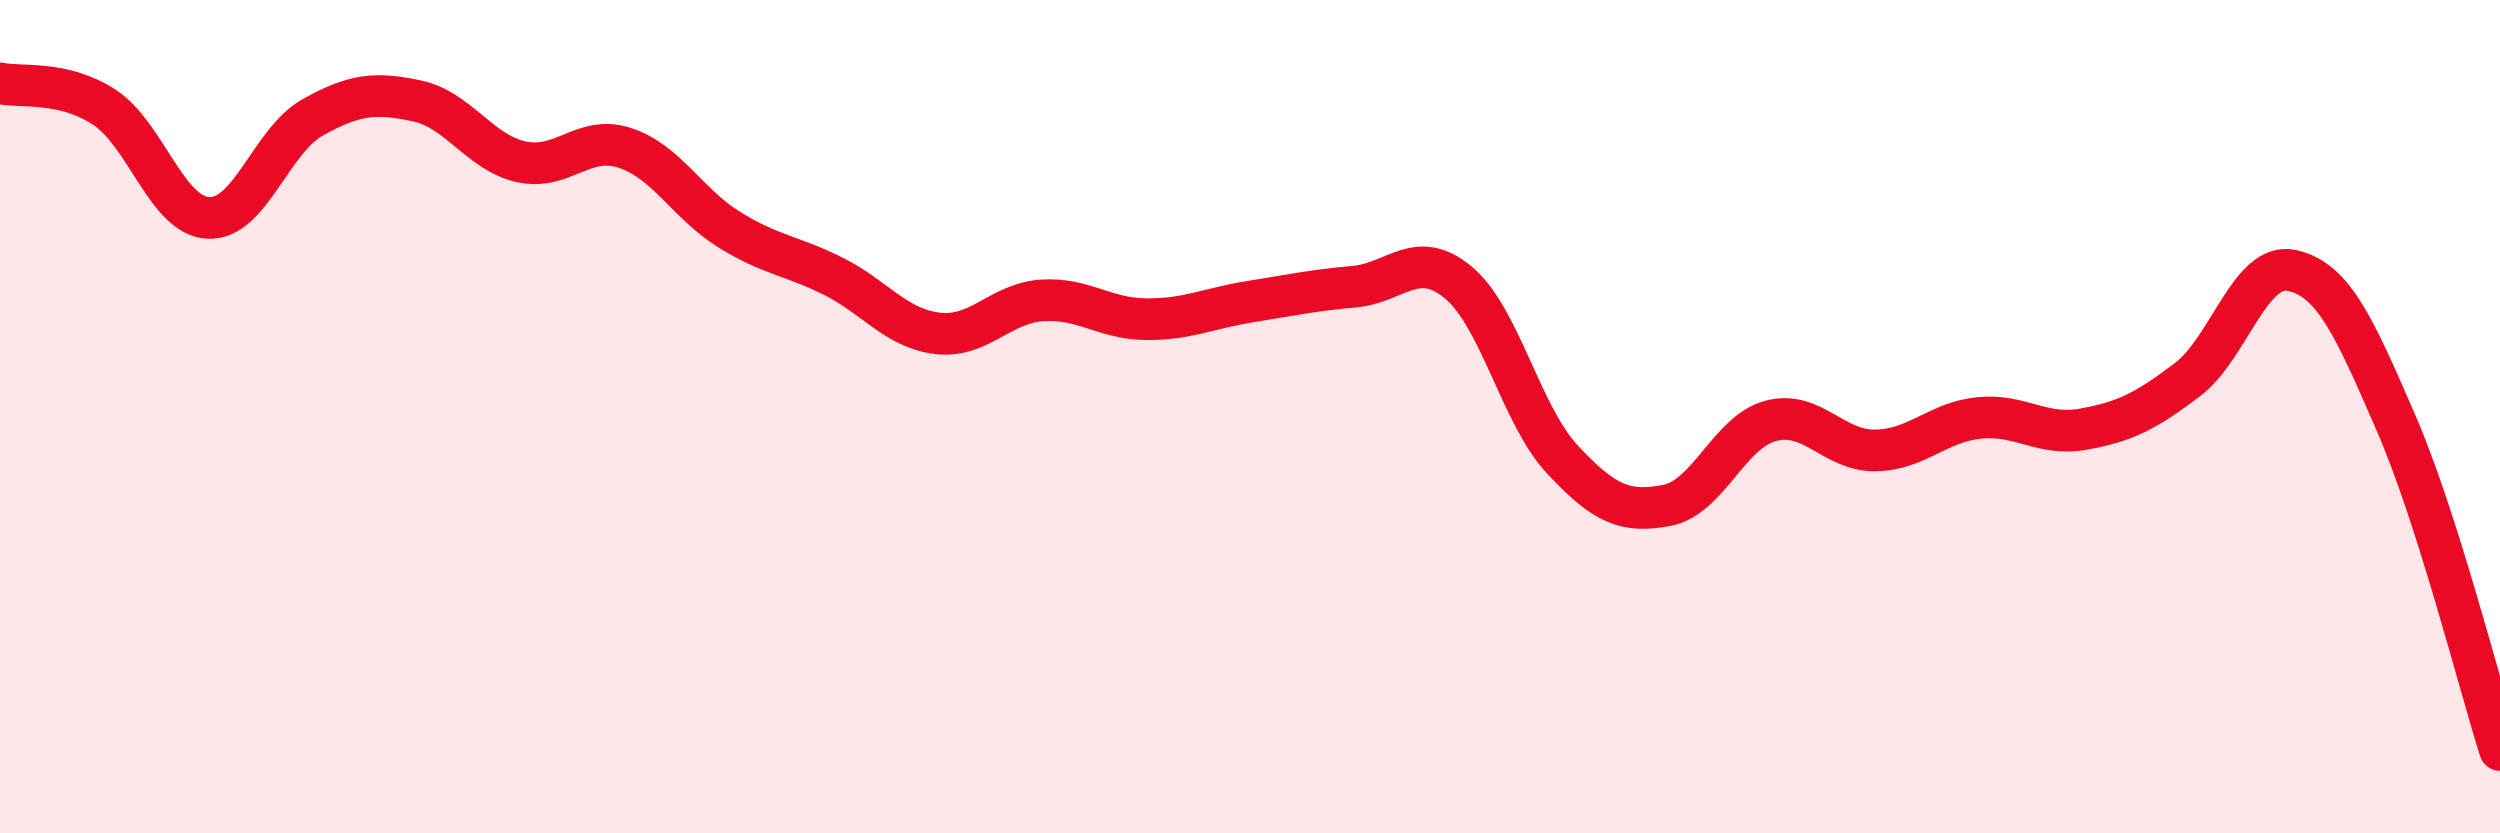
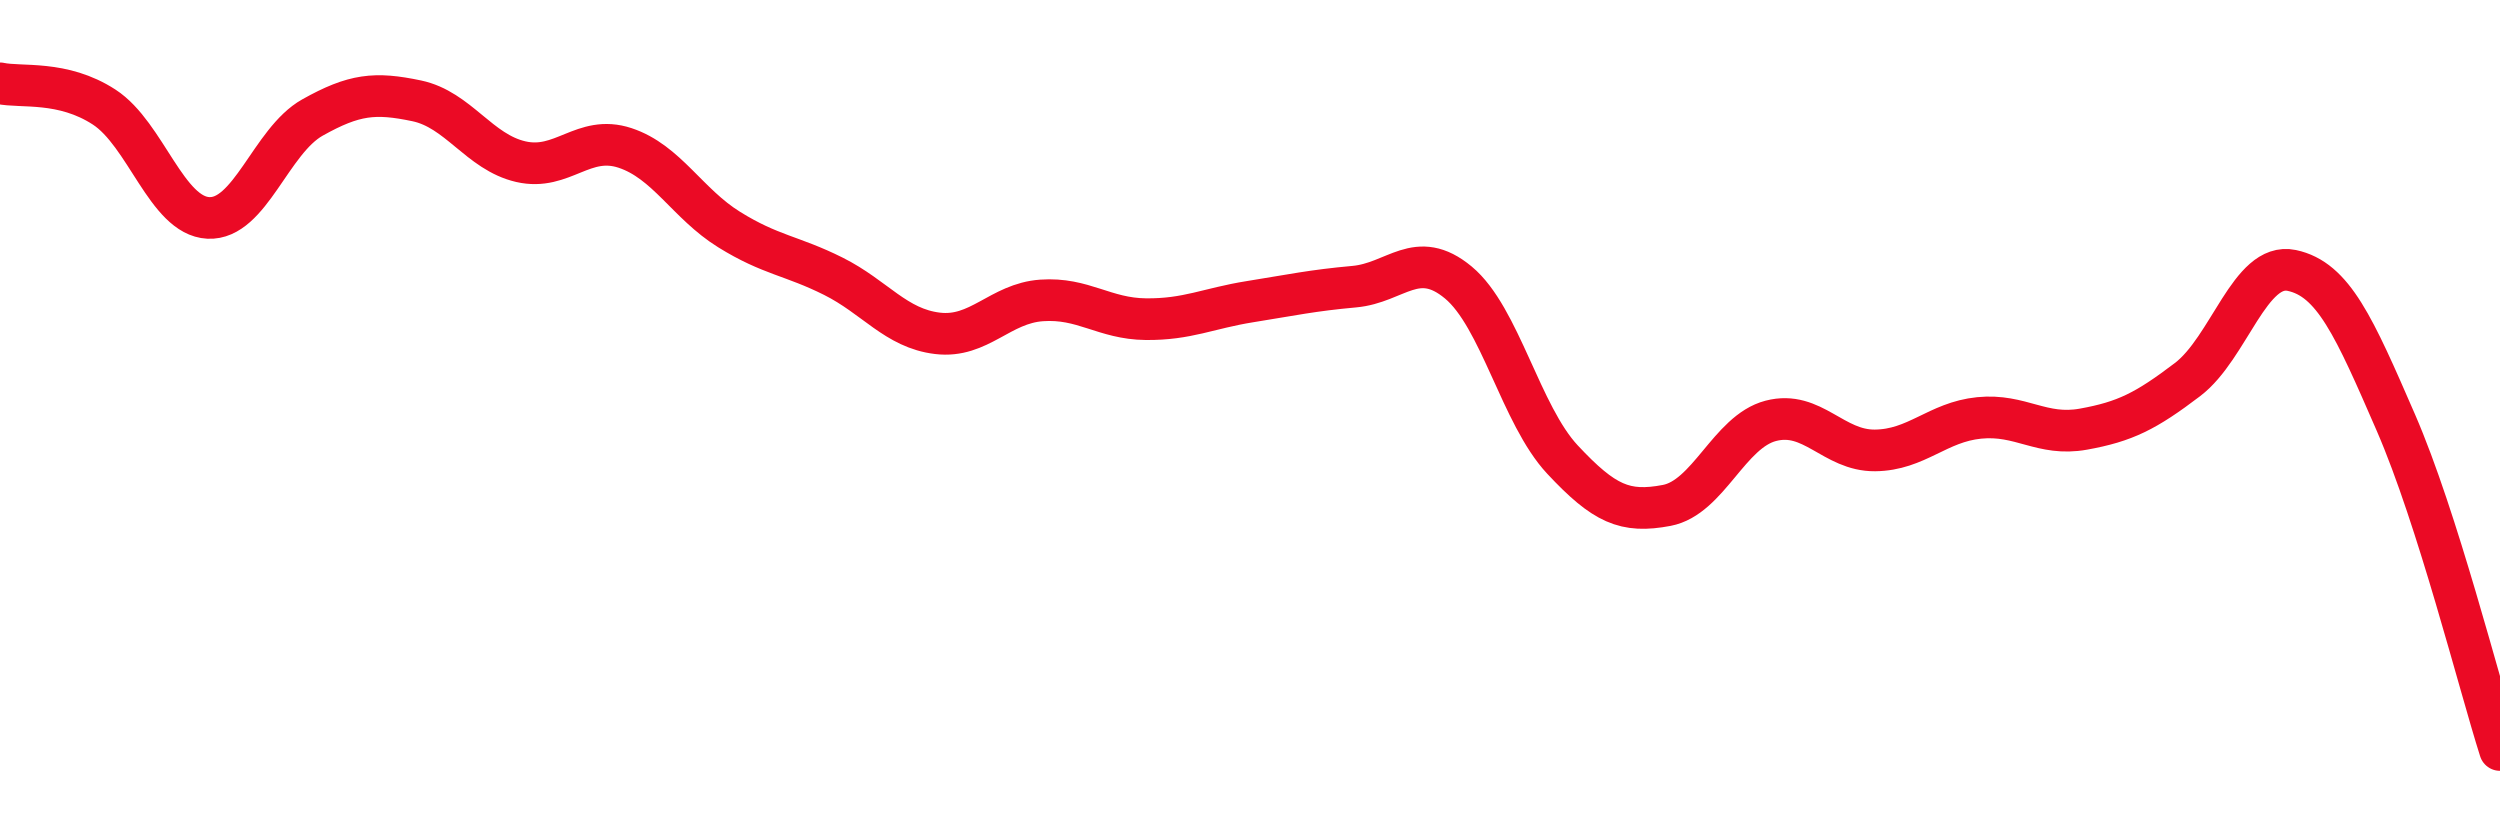
<svg xmlns="http://www.w3.org/2000/svg" width="60" height="20" viewBox="0 0 60 20">
-   <path d="M 0,2 C 0.5,2.11 1.5,1.92 2.5,2.57 C 3.5,3.22 4,5.18 5,5.23 C 6,5.28 6.5,3.38 7.5,2.82 C 8.5,2.26 9,2.21 10,2.42 C 11,2.63 11.5,3.65 12.5,3.88 C 13.5,4.11 14,3.22 15,3.55 C 16,3.88 16.5,4.89 17.5,5.51 C 18.5,6.13 19,6.13 20,6.63 C 21,7.13 21.5,7.88 22.5,8 C 23.5,8.12 24,7.28 25,7.21 C 26,7.14 26.5,7.65 27.5,7.66 C 28.5,7.67 29,7.4 30,7.24 C 31,7.08 31.5,6.97 32.5,6.88 C 33.5,6.79 34,5.95 35,6.78 C 36,7.61 36.5,9.96 37.5,11.03 C 38.5,12.1 39,12.32 40,12.13 C 41,11.94 41.5,10.36 42.5,10.1 C 43.5,9.84 44,10.82 45,10.81 C 46,10.8 46.5,10.13 47.5,10.03 C 48.5,9.93 49,10.48 50,10.3 C 51,10.12 51.5,9.87 52.5,9.11 C 53.5,8.35 54,6.28 55,6.49 C 56,6.7 56.5,7.84 57.5,10.14 C 58.5,12.44 59.5,16.43 60,18L60 20L0 20Z" fill="#EB0A25" opacity="0.1" stroke-linecap="round" stroke-linejoin="round" />
  <path d="M 0,2 C 0.5,2.11 1.5,1.92 2.5,2.57 C 3.5,3.22 4,5.18 5,5.23 C 6,5.28 6.5,3.38 7.5,2.82 C 8.5,2.26 9,2.21 10,2.42 C 11,2.63 11.5,3.65 12.5,3.88 C 13.5,4.11 14,3.22 15,3.55 C 16,3.88 16.5,4.89 17.5,5.51 C 18.5,6.13 19,6.13 20,6.63 C 21,7.13 21.5,7.88 22.5,8 C 23.5,8.12 24,7.28 25,7.21 C 26,7.14 26.5,7.65 27.5,7.66 C 28.5,7.67 29,7.4 30,7.24 C 31,7.08 31.5,6.97 32.5,6.88 C 33.5,6.79 34,5.95 35,6.78 C 36,7.61 36.5,9.96 37.5,11.03 C 38.5,12.1 39,12.32 40,12.13 C 41,11.94 41.5,10.36 42.5,10.1 C 43.5,9.84 44,10.82 45,10.81 C 46,10.8 46.5,10.13 47.5,10.03 C 48.5,9.93 49,10.48 50,10.3 C 51,10.12 51.5,9.87 52.5,9.11 C 53.5,8.35 54,6.28 55,6.49 C 56,6.7 56.5,7.84 57.5,10.14 C 58.5,12.44 59.5,16.43 60,18" stroke="#EB0A25" stroke-width="1" fill="none" stroke-linecap="round" stroke-linejoin="round" />
</svg>